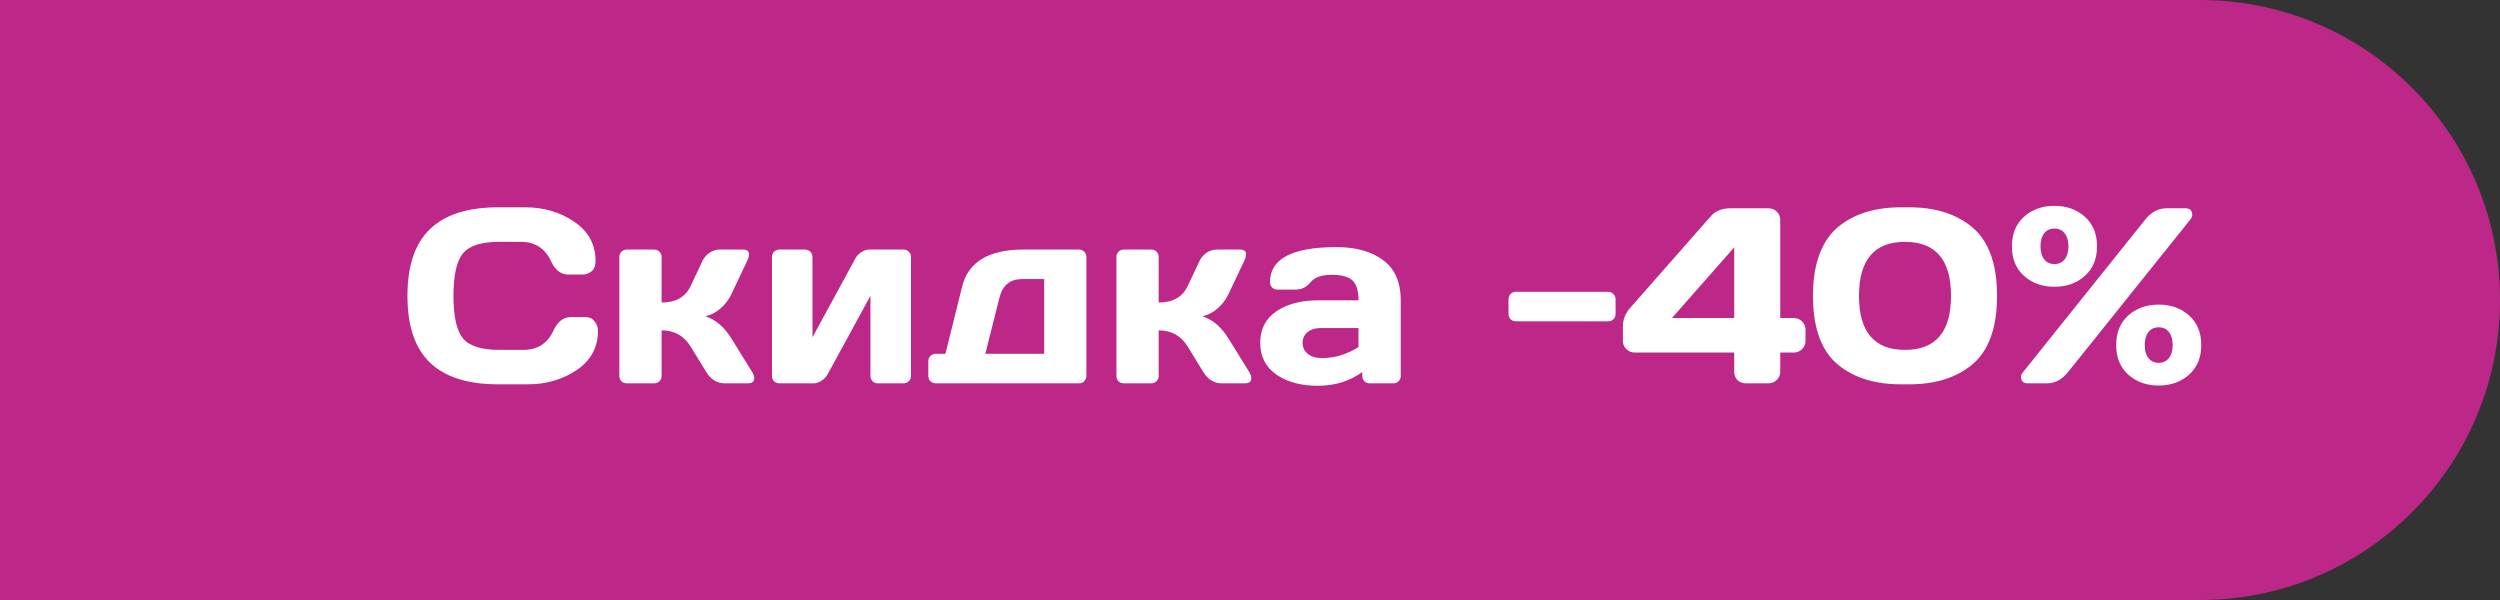
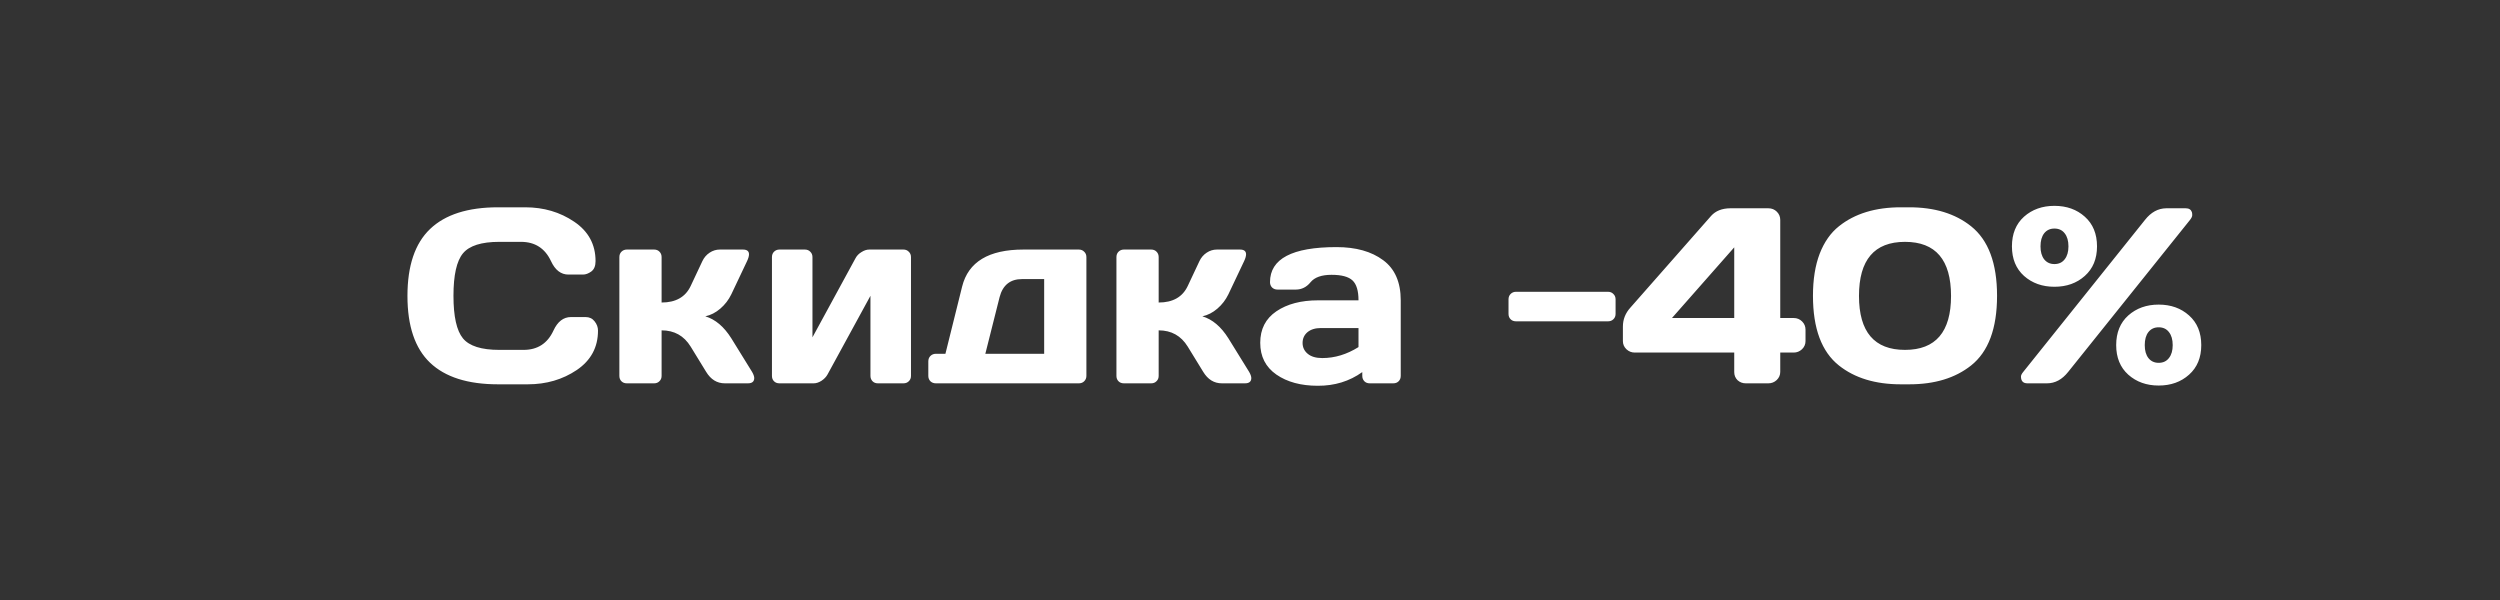
<svg xmlns="http://www.w3.org/2000/svg" width="150" height="36" viewBox="0 0 150 36" fill="none">
  <rect x="0" y="0" width="150" height="36" fill="#333333" stroke="none" />
-   <path d="M0 0H132C141.941 0 150 8.059 150 18C150 27.941 141.941 36 132 36H0V0Z" fill="#BD2788" />
  <path d="M25.802 21.762C24.898 20.898 24.447 19.562 24.447 17.756C24.447 15.944 24.898 14.606 25.802 13.742C26.71 12.873 28.07 12.438 29.881 12.438H31.515C32.623 12.438 33.602 12.727 34.452 13.303C35.306 13.879 35.733 14.668 35.733 15.668C35.733 15.957 35.648 16.164 35.477 16.291C35.306 16.413 35.14 16.474 34.979 16.474H34.107C33.658 16.474 33.309 16.206 33.06 15.668C32.699 14.897 32.098 14.511 31.258 14.511H29.955C28.885 14.511 28.16 14.741 27.779 15.2C27.398 15.659 27.208 16.508 27.208 17.748C27.208 18.989 27.398 19.841 27.779 20.305C28.16 20.764 28.885 20.993 29.955 20.993H31.412C32.252 20.993 32.85 20.607 33.206 19.836C33.456 19.294 33.807 19.023 34.261 19.023H35.133C35.362 19.023 35.543 19.108 35.675 19.279C35.812 19.45 35.88 19.636 35.88 19.836C35.88 20.837 35.455 21.625 34.605 22.202C33.756 22.773 32.777 23.059 31.669 23.059H29.881C28.07 23.059 26.71 22.627 25.802 21.762ZM45.255 22.678C45.255 22.893 45.128 23 44.874 23H43.49C43.021 23 42.648 22.77 42.369 22.311L41.439 20.795C41.039 20.146 40.458 19.821 39.696 19.821V22.553C39.696 22.685 39.652 22.793 39.564 22.875C39.481 22.959 39.376 23 39.249 23H37.608C37.477 23 37.369 22.959 37.286 22.875C37.203 22.793 37.162 22.685 37.162 22.553V15.427C37.162 15.295 37.203 15.188 37.286 15.104C37.374 15.017 37.481 14.973 37.608 14.973H39.249C39.381 14.973 39.488 15.017 39.571 15.104C39.654 15.188 39.696 15.295 39.696 15.427V18.151C40.545 18.151 41.127 17.822 41.439 17.163L42.142 15.668C42.24 15.459 42.384 15.29 42.574 15.163C42.765 15.036 42.97 14.973 43.19 14.973H44.574C44.818 14.973 44.94 15.068 44.94 15.258C44.94 15.366 44.901 15.502 44.823 15.668L43.878 17.661C43.717 17.993 43.497 18.278 43.219 18.518C42.94 18.757 42.64 18.911 42.318 18.979C42.919 19.16 43.438 19.599 43.878 20.297L45.123 22.311C45.206 22.453 45.25 22.575 45.255 22.678ZM46.317 22.553V15.427C46.317 15.295 46.358 15.188 46.441 15.104C46.529 15.017 46.637 14.973 46.764 14.973H48.294C48.426 14.973 48.534 15.017 48.617 15.104C48.705 15.188 48.748 15.295 48.748 15.427V20.239L51.327 15.5C51.405 15.349 51.524 15.224 51.685 15.127C51.847 15.024 52.003 14.973 52.154 14.973H54.205C54.337 14.973 54.444 15.017 54.527 15.104C54.615 15.188 54.659 15.295 54.659 15.427V22.553C54.659 22.685 54.615 22.793 54.527 22.875C54.444 22.959 54.337 23 54.205 23H52.674C52.542 23 52.435 22.959 52.352 22.875C52.269 22.788 52.227 22.68 52.227 22.553V17.748L49.649 22.473C49.571 22.614 49.452 22.739 49.291 22.846C49.129 22.949 48.973 23 48.822 23H46.764C46.632 23 46.524 22.959 46.441 22.875C46.358 22.793 46.317 22.685 46.317 22.553ZM55.699 22.553V21.682C55.699 21.55 55.741 21.442 55.824 21.359C55.912 21.271 56.022 21.227 56.153 21.227H56.725L57.728 17.192C58.099 15.712 59.325 14.973 61.405 14.973H64.73C64.862 14.973 64.969 15.017 65.052 15.104C65.14 15.188 65.184 15.295 65.184 15.427V22.553C65.184 22.68 65.14 22.788 65.052 22.875C64.969 22.959 64.862 23 64.73 23H56.153C56.022 23 55.912 22.959 55.824 22.875C55.741 22.788 55.699 22.68 55.699 22.553ZM59.12 21.227H62.65V16.745H61.324C60.616 16.745 60.167 17.104 59.977 17.822L59.12 21.227ZM75.079 22.678C75.079 22.893 74.952 23 74.698 23H73.314C72.845 23 72.472 22.77 72.193 22.311L71.263 20.795C70.863 20.146 70.282 19.821 69.52 19.821V22.553C69.52 22.685 69.476 22.793 69.388 22.875C69.305 22.959 69.2 23 69.073 23H67.433C67.301 23 67.193 22.959 67.11 22.875C67.027 22.793 66.986 22.685 66.986 22.553V15.427C66.986 15.295 67.027 15.188 67.11 15.104C67.198 15.017 67.306 14.973 67.433 14.973H69.073C69.205 14.973 69.312 15.017 69.395 15.104C69.478 15.188 69.52 15.295 69.52 15.427V18.151C70.37 18.151 70.951 17.822 71.263 17.163L71.966 15.668C72.064 15.459 72.208 15.29 72.398 15.163C72.589 15.036 72.794 14.973 73.014 14.973H74.398C74.642 14.973 74.764 15.068 74.764 15.258C74.764 15.366 74.725 15.502 74.647 15.668L73.702 17.661C73.541 17.993 73.321 18.278 73.043 18.518C72.765 18.757 72.464 18.911 72.142 18.979C72.743 19.16 73.263 19.599 73.702 20.297L74.947 22.311C75.03 22.453 75.074 22.575 75.079 22.678ZM76.581 22.473C75.936 22.023 75.614 21.389 75.614 20.568C75.614 19.748 75.936 19.118 76.581 18.679C77.23 18.239 78.065 18.02 79.085 18.02H81.51C81.51 17.448 81.39 17.05 81.151 16.826C80.912 16.601 80.492 16.489 79.891 16.489C79.295 16.489 78.876 16.638 78.631 16.936C78.392 17.229 78.097 17.375 77.745 17.375H76.654C76.522 17.375 76.412 17.334 76.324 17.25C76.241 17.163 76.2 17.055 76.2 16.928C76.2 15.527 77.53 14.826 80.191 14.826C81.353 14.826 82.286 15.087 82.989 15.61C83.692 16.127 84.044 16.931 84.044 18.02V22.553C84.044 22.685 84.002 22.793 83.919 22.875C83.836 22.959 83.729 23 83.597 23H82.184C82.052 23 81.944 22.959 81.861 22.875C81.778 22.788 81.737 22.68 81.737 22.553V22.326C80.965 22.878 80.074 23.151 79.064 23.146C78.058 23.146 77.23 22.922 76.581 22.473ZM79.261 19.682C78.919 19.682 78.648 19.765 78.448 19.931C78.253 20.097 78.155 20.312 78.155 20.576C78.155 20.839 78.258 21.057 78.463 21.227C78.668 21.398 78.959 21.484 79.335 21.484C80.086 21.484 80.811 21.264 81.51 20.825V19.682H79.261ZM90.511 18.832V17.961C90.511 17.829 90.553 17.722 90.636 17.639C90.724 17.551 90.831 17.507 90.958 17.507H96.481C96.612 17.507 96.72 17.551 96.803 17.639C96.891 17.722 96.935 17.829 96.935 17.961V18.832C96.935 18.964 96.891 19.072 96.803 19.155C96.72 19.238 96.612 19.279 96.481 19.279H90.958C90.826 19.279 90.719 19.238 90.636 19.155C90.553 19.072 90.511 18.964 90.511 18.832ZM97.374 20.466V19.594C97.374 19.165 97.525 18.784 97.828 18.452L102.669 12.951C102.938 12.653 103.319 12.502 103.812 12.497H106.104C106.305 12.497 106.473 12.565 106.61 12.702C106.747 12.839 106.815 13.002 106.815 13.193V19.081H107.621C107.821 19.081 107.989 19.15 108.126 19.287C108.263 19.423 108.331 19.587 108.331 19.777V20.466C108.331 20.656 108.26 20.82 108.119 20.956C107.977 21.088 107.811 21.154 107.621 21.154H106.815V22.311C106.815 22.502 106.744 22.666 106.603 22.802C106.461 22.934 106.295 23 106.104 23H104.742C104.552 23 104.388 22.936 104.251 22.81C104.12 22.678 104.054 22.517 104.054 22.326V21.154H98.085C97.894 21.154 97.728 21.088 97.586 20.956C97.445 20.82 97.374 20.656 97.374 20.466ZM100.318 19.081H104.054V14.841L100.318 19.081ZM108.778 17.748C108.778 16.767 108.912 15.925 109.181 15.222C109.454 14.519 109.84 13.969 110.338 13.574C111.285 12.817 112.521 12.438 114.044 12.438H114.557C116.08 12.438 117.315 12.817 118.263 13.574C119.303 14.404 119.823 15.795 119.823 17.748C119.823 19.711 119.303 21.105 118.263 21.931C117.315 22.683 116.08 23.059 114.557 23.059H114.044C112.521 23.059 111.285 22.683 110.338 21.931C109.298 21.105 108.778 19.711 108.778 17.748ZM114.3 14.511C112.459 14.511 111.539 15.593 111.539 17.756C111.539 19.914 112.459 20.993 114.3 20.993C116.141 20.993 117.062 19.914 117.062 17.756C117.062 15.593 116.141 14.511 114.3 14.511ZM121.441 16.555C120.958 16.12 120.716 15.529 120.716 14.782C120.716 14.03 120.958 13.437 121.441 13.002C121.93 12.568 122.538 12.351 123.265 12.351C123.998 12.351 124.605 12.568 125.089 13.002C125.577 13.437 125.821 14.03 125.821 14.782C125.821 15.529 125.577 16.12 125.089 16.555C124.605 16.989 123.998 17.206 123.265 17.206C122.538 17.206 121.93 16.989 121.441 16.555ZM121.258 22.59C121.258 22.517 121.305 22.424 121.397 22.311L128.7 13.193C129.061 12.734 129.486 12.502 129.974 12.497H131.146C131.336 12.497 131.458 12.573 131.512 12.724C131.527 12.768 131.534 12.829 131.534 12.907C131.534 12.985 131.49 13.081 131.402 13.193L124.093 22.311C123.731 22.77 123.307 23 122.818 23H121.646C121.388 23 121.258 22.863 121.258 22.59ZM122.65 13.998C122.503 14.189 122.43 14.45 122.43 14.782C122.43 15.109 122.503 15.368 122.65 15.559C122.801 15.749 123.006 15.844 123.265 15.844C123.529 15.844 123.734 15.749 123.88 15.559C124.032 15.368 124.107 15.109 124.107 14.782C124.107 14.45 124.032 14.189 123.88 13.998C123.734 13.808 123.529 13.713 123.265 13.713C123.006 13.713 122.801 13.808 122.65 13.998ZM127.696 22.48C127.213 22.045 126.971 21.455 126.971 20.707C126.971 19.956 127.213 19.362 127.696 18.928C128.185 18.493 128.792 18.276 129.52 18.276C130.252 18.276 130.86 18.493 131.344 18.928C131.832 19.362 132.076 19.956 132.076 20.707C132.076 21.455 131.832 22.045 131.344 22.48C130.86 22.915 130.252 23.132 129.52 23.132C128.792 23.132 128.185 22.915 127.696 22.48ZM128.905 19.924C128.758 20.114 128.685 20.375 128.685 20.707C128.685 21.035 128.758 21.294 128.905 21.484C129.056 21.674 129.261 21.77 129.52 21.77C129.784 21.77 129.989 21.674 130.135 21.484C130.287 21.294 130.362 21.035 130.362 20.707C130.362 20.375 130.287 20.114 130.135 19.924C129.989 19.733 129.784 19.638 129.52 19.638C129.261 19.638 129.056 19.733 128.905 19.924Z" fill="white" />
</svg>